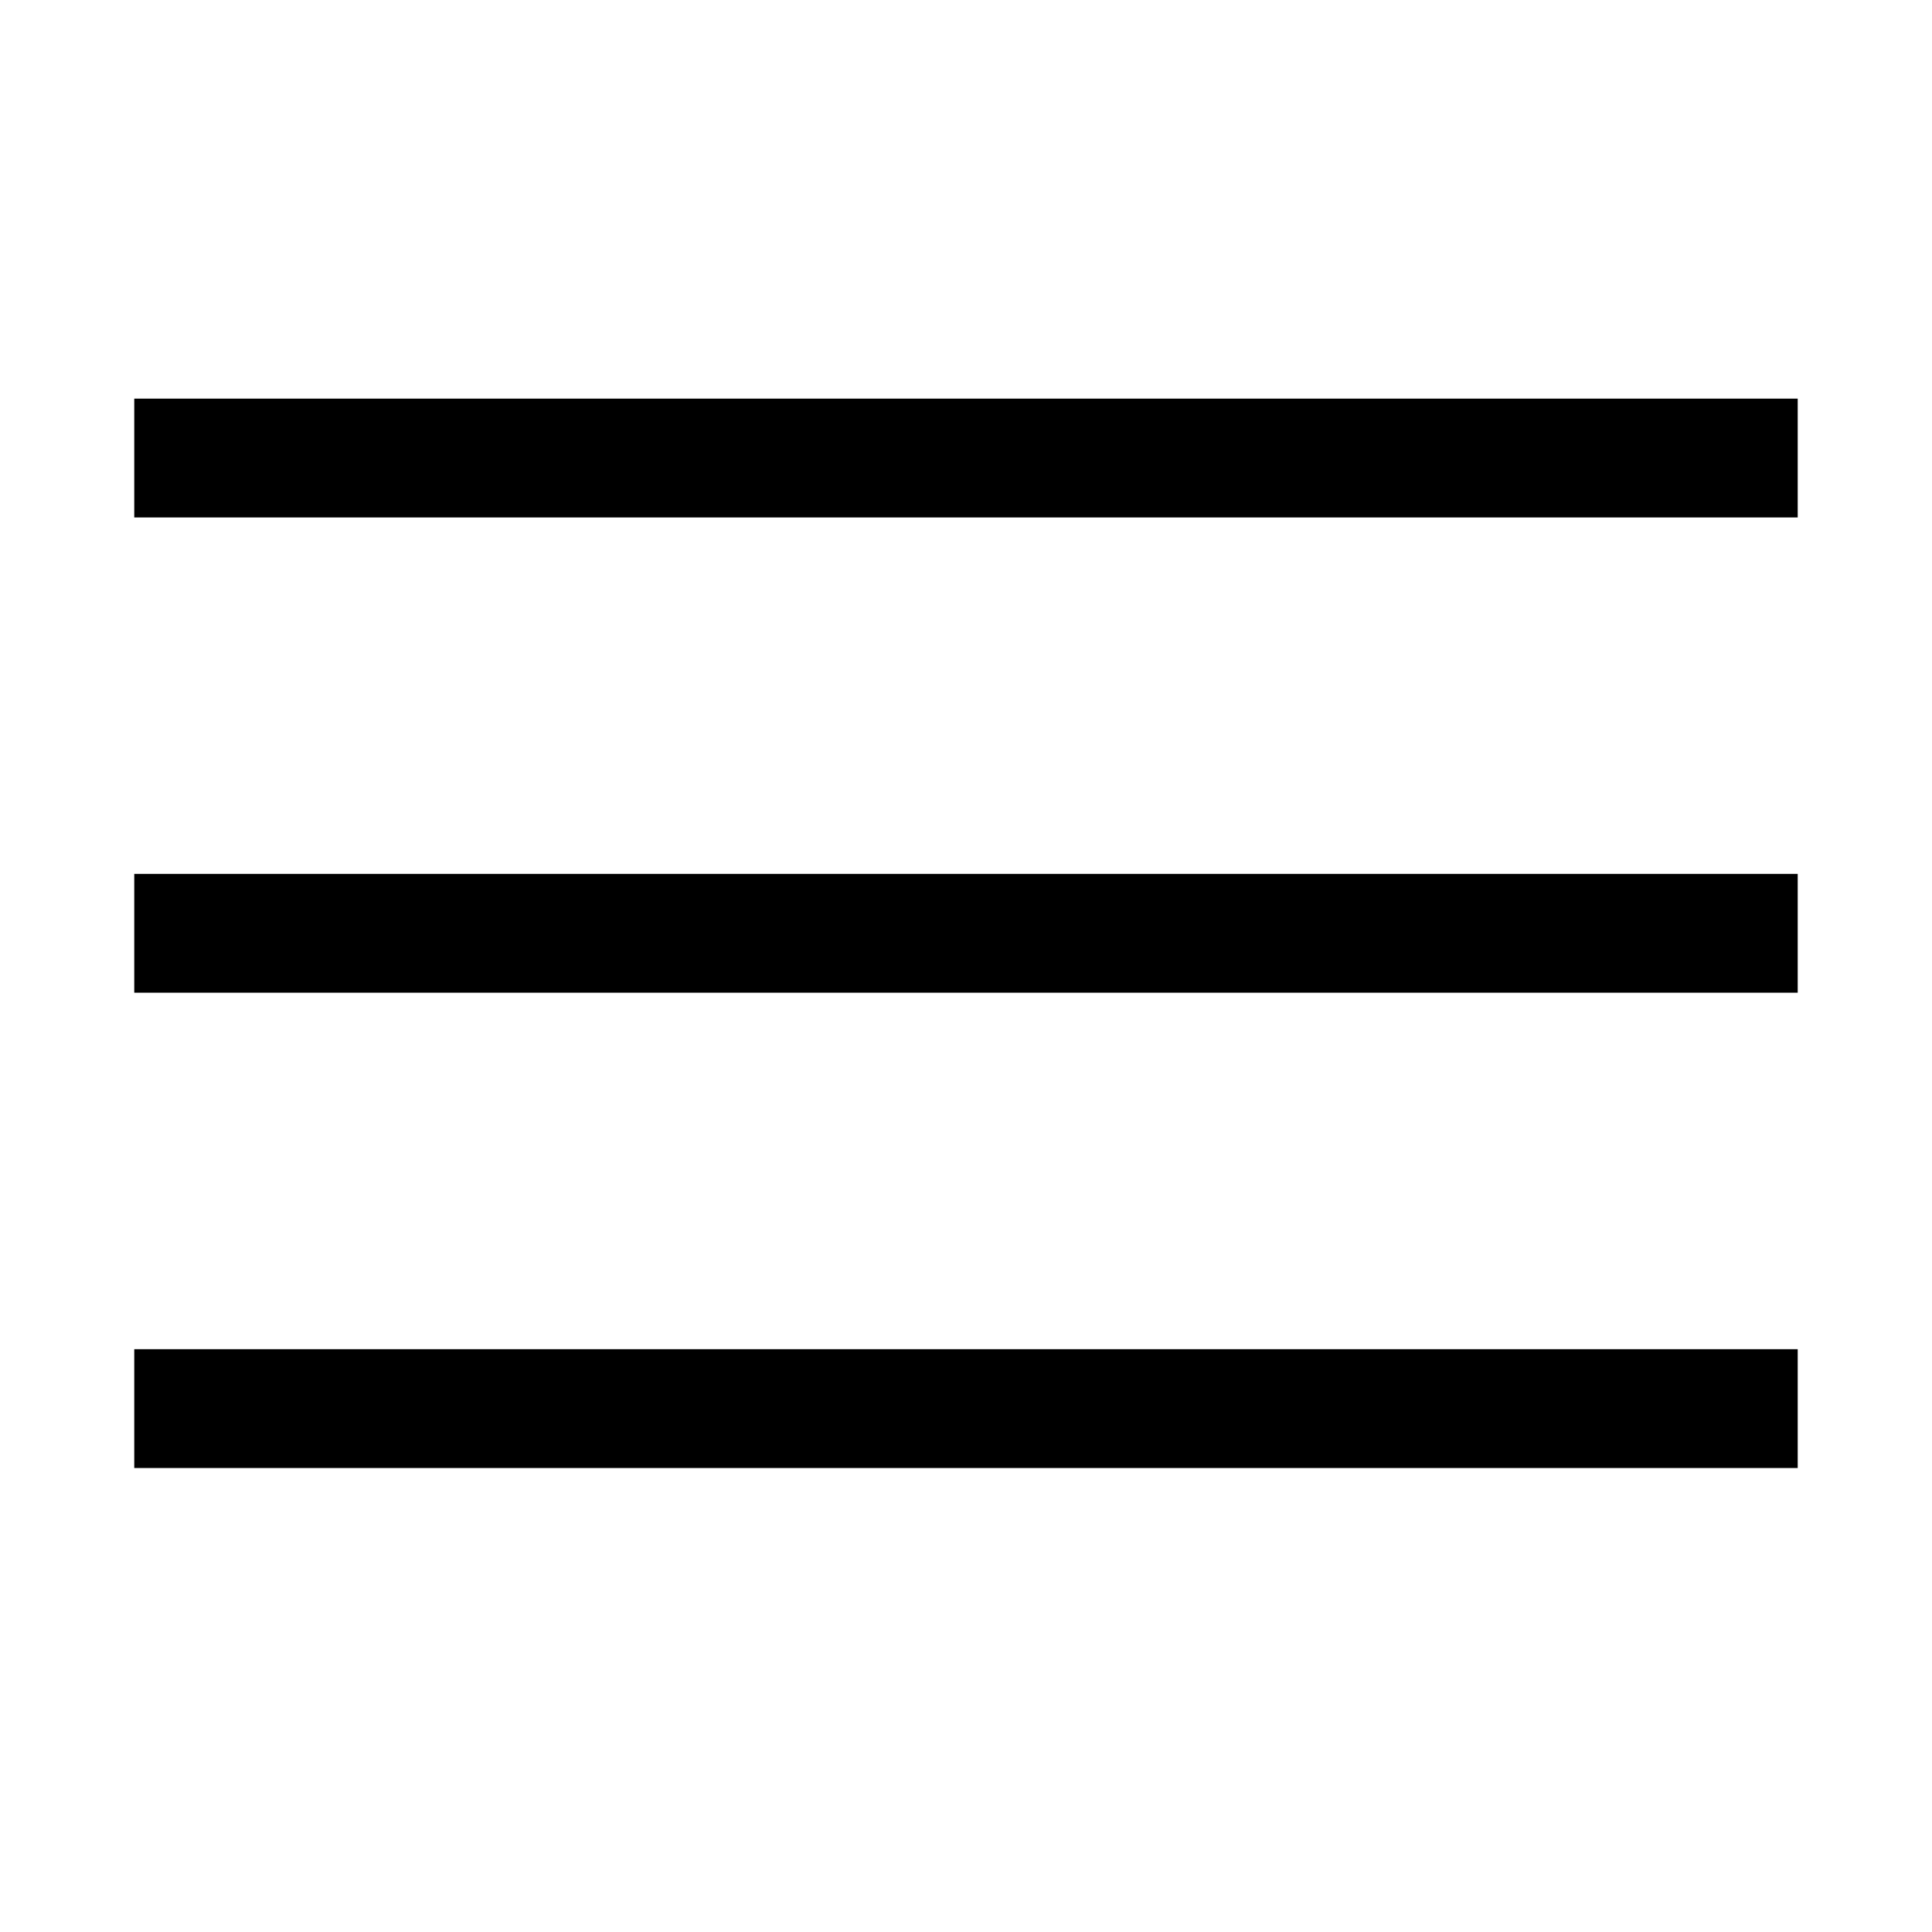
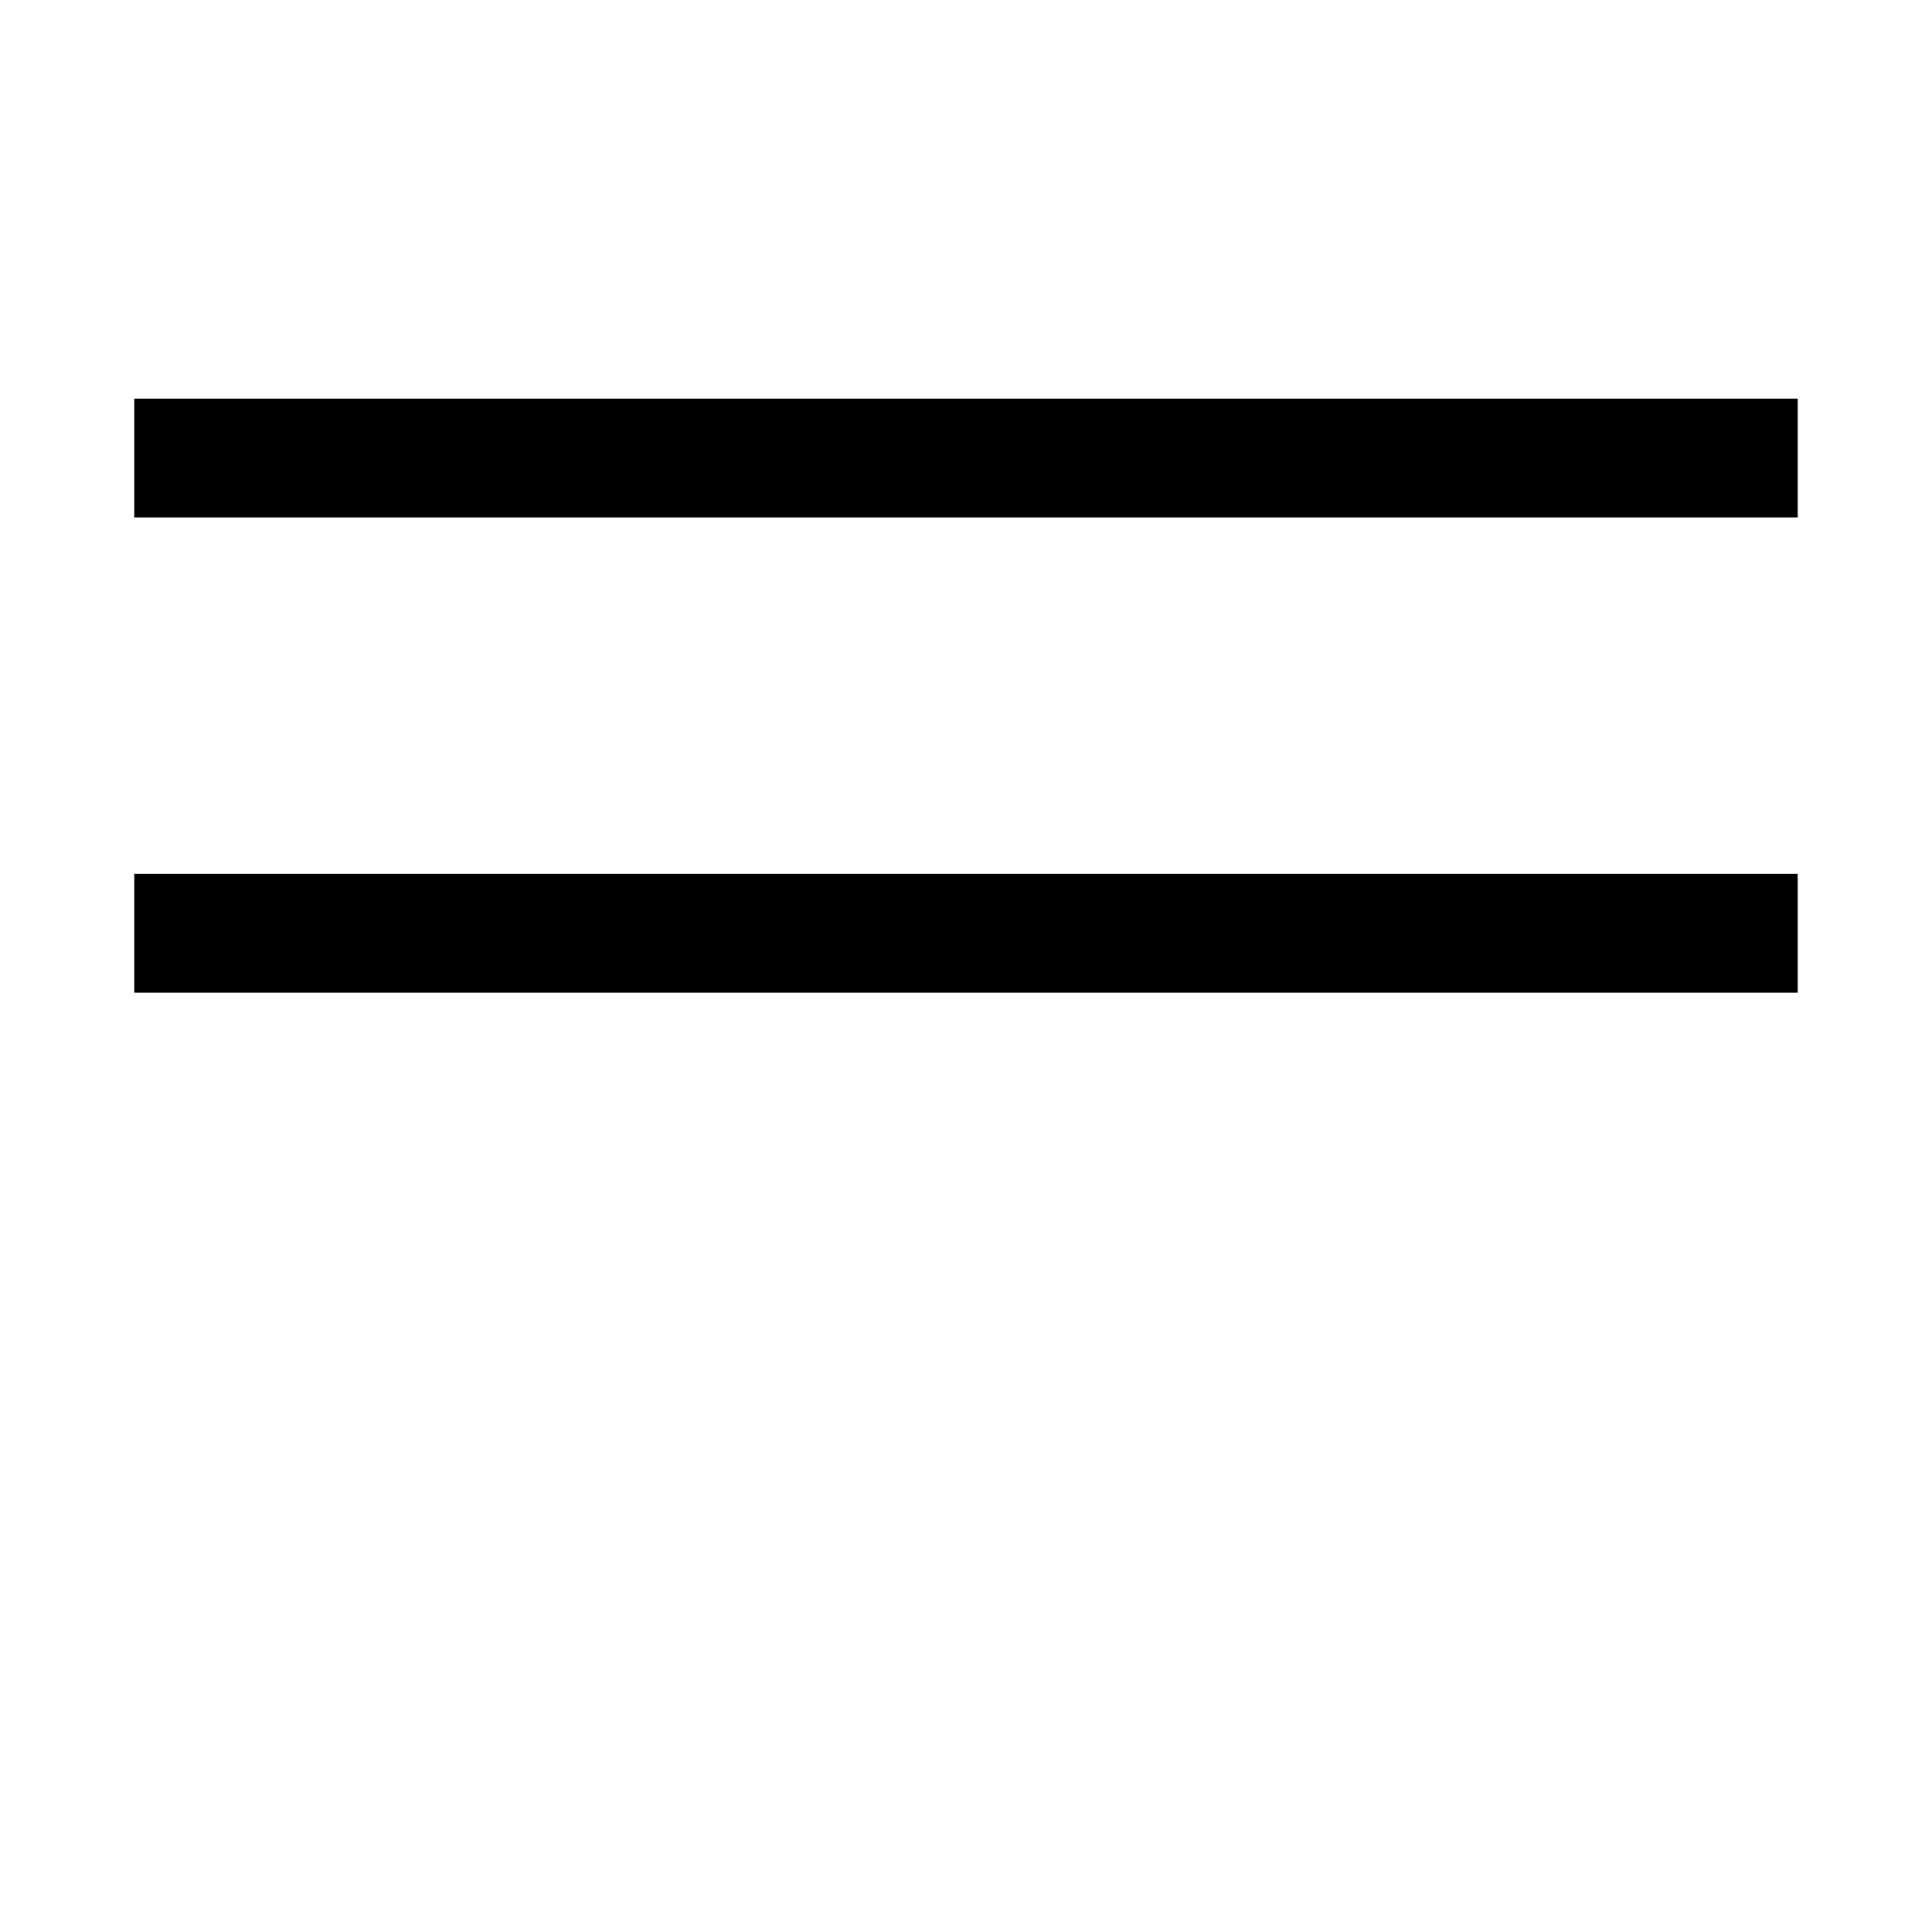
<svg xmlns="http://www.w3.org/2000/svg" fill="#000000" width="800px" height="800px" version="1.1" viewBox="144 144 512 512">
  <g>
    <path d="m179.58 249.64h440.83v31.488h-440.83z" />
    <path d="m179.58 375.59h440.83v31.488h-440.83z" />
-     <path d="m179.58 501.55h440.83v31.488h-440.83z" />
  </g>
</svg>